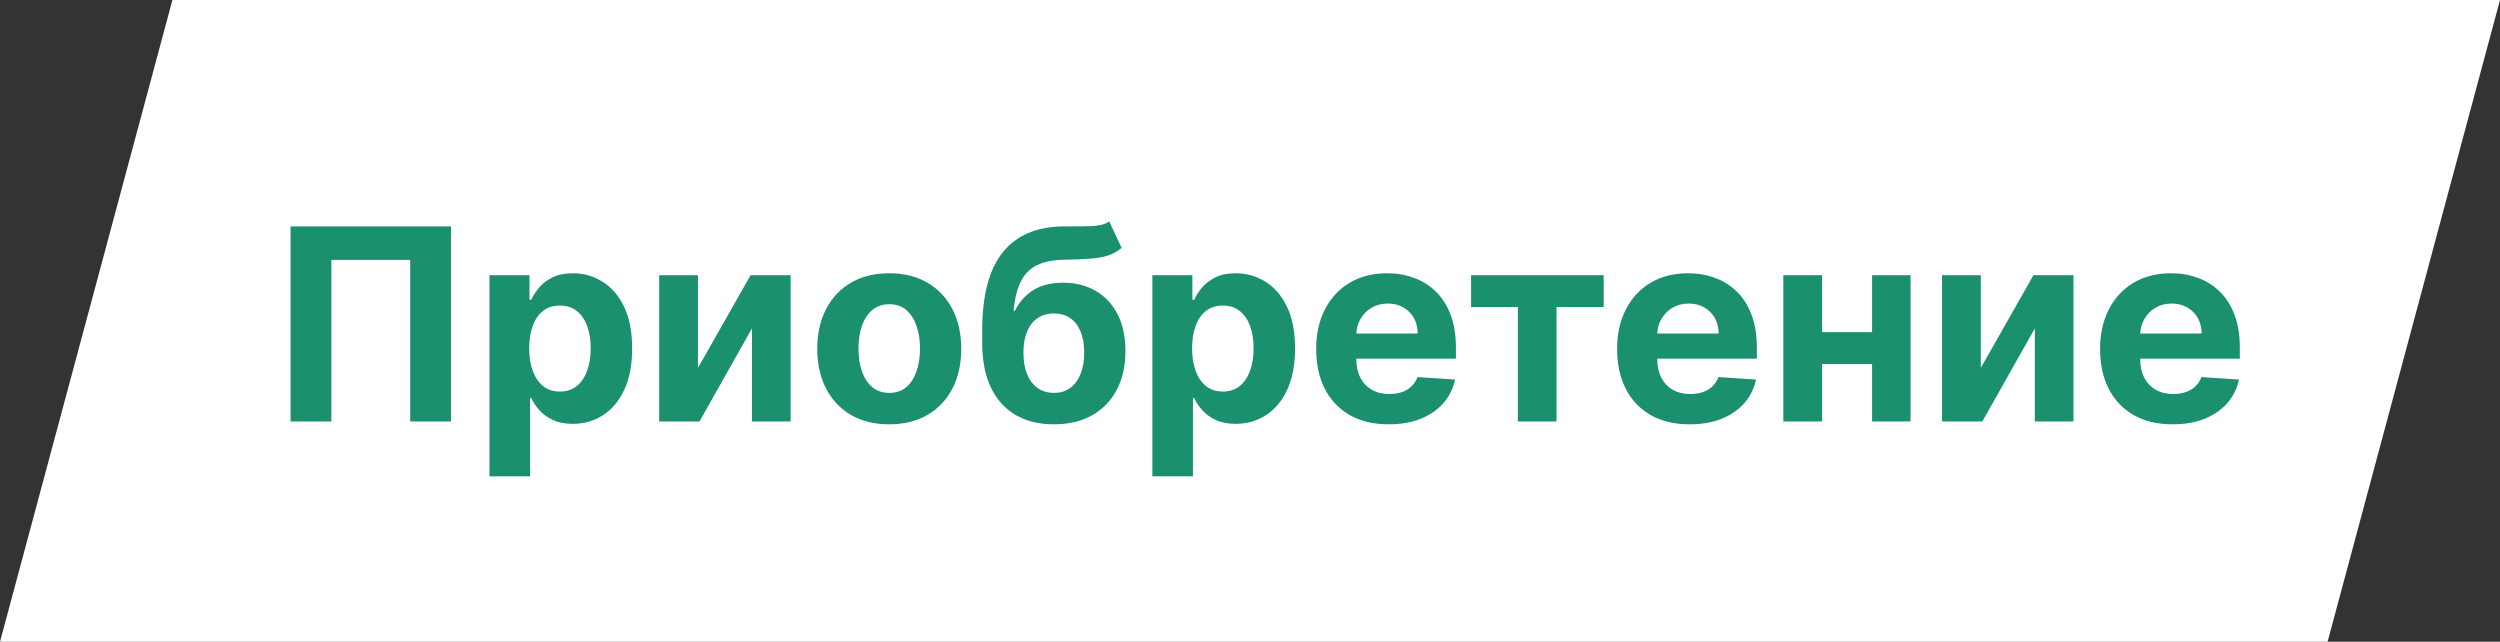
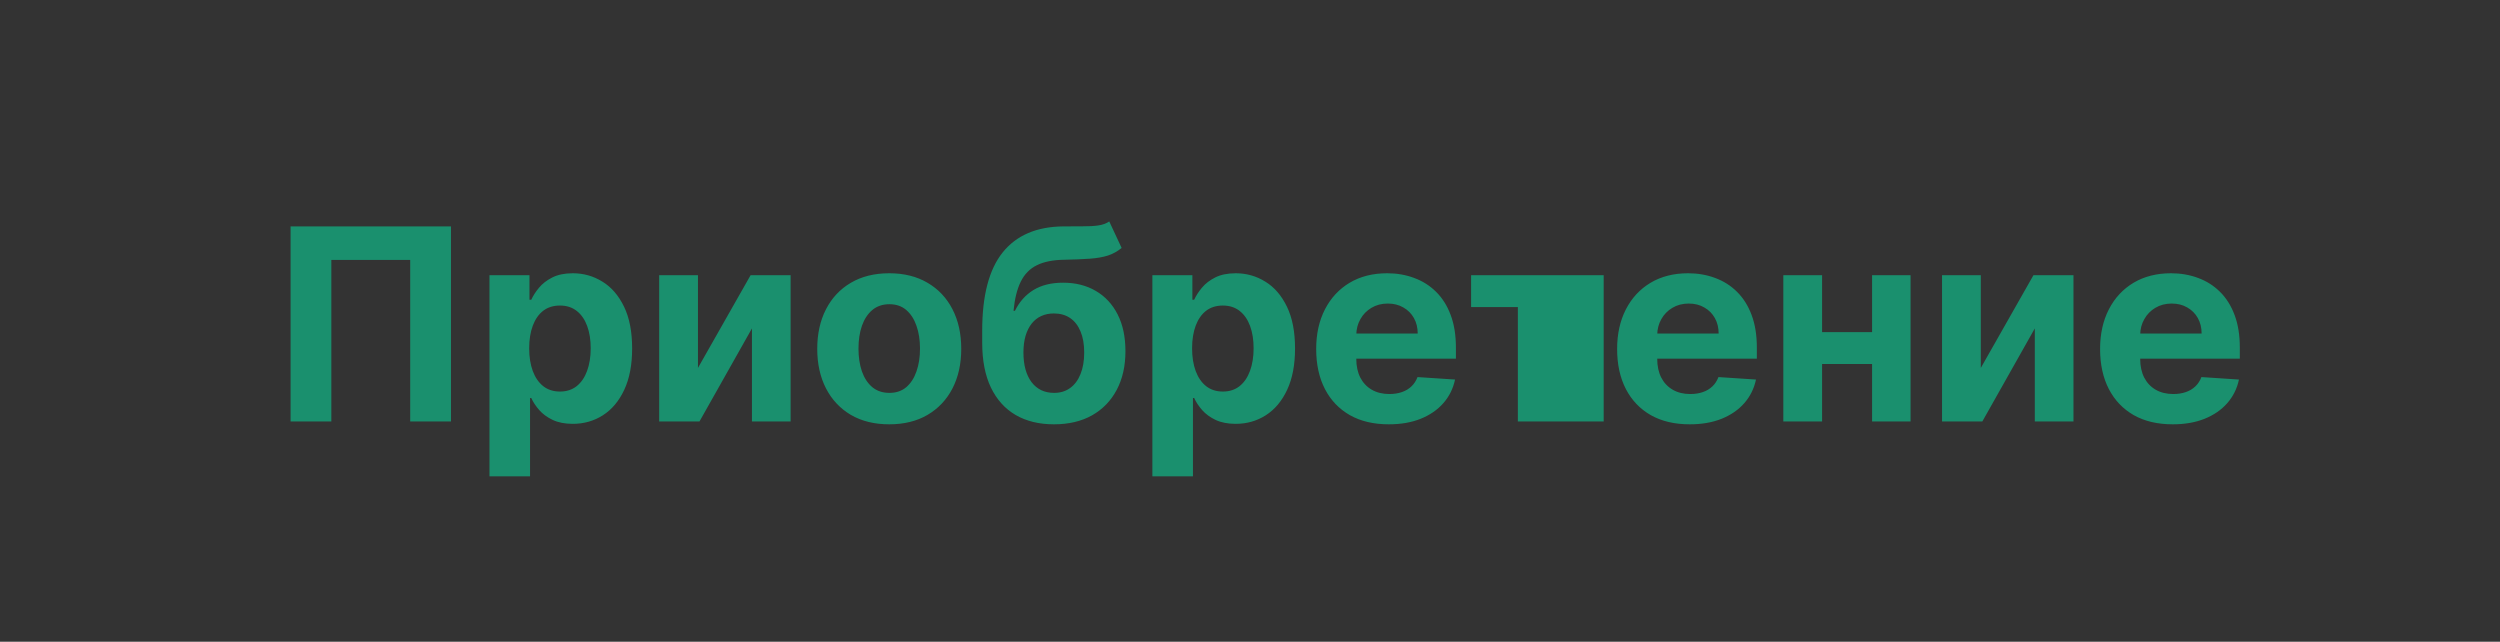
<svg xmlns="http://www.w3.org/2000/svg" width="522" height="134" viewBox="0 0 522 134" fill="none">
  <rect x="0" y="0" width="522" height="134" fill="#333333" stroke="none" />
-   <path d="M36 0L0 134H486L522 0H36Z" fill="white" />
-   <path d="M94.162 47.273V88H85.651V54.273H69.185V88H60.673V47.273H94.162ZM102.201 99.454V57.455H110.553V62.585H110.931C111.302 61.763 111.839 60.928 112.542 60.08C113.258 59.218 114.186 58.502 115.326 57.932C116.479 57.349 117.911 57.057 119.621 57.057C121.849 57.057 123.904 57.64 125.786 58.807C127.669 59.96 129.174 61.704 130.3 64.037C131.427 66.357 131.991 69.267 131.991 72.767C131.991 76.174 131.441 79.051 130.34 81.398C129.253 83.731 127.768 85.501 125.886 86.707C124.016 87.901 121.922 88.497 119.602 88.497C117.958 88.497 116.559 88.225 115.406 87.682C114.265 87.138 113.331 86.456 112.602 85.633C111.872 84.798 111.316 83.956 110.931 83.108H110.673V99.454H102.201ZM110.494 72.727C110.494 74.544 110.746 76.128 111.249 77.48C111.753 78.832 112.482 79.886 113.437 80.642C114.391 81.385 115.551 81.756 116.917 81.756C118.296 81.756 119.462 81.378 120.417 80.622C121.371 79.853 122.094 78.793 122.585 77.44C123.088 76.075 123.34 74.504 123.34 72.727C123.34 70.964 123.095 69.413 122.604 68.074C122.114 66.735 121.391 65.688 120.437 64.932C119.482 64.176 118.309 63.798 116.917 63.798C115.538 63.798 114.371 64.163 113.417 64.892C112.476 65.621 111.753 66.655 111.249 67.994C110.746 69.333 110.494 70.911 110.494 72.727ZM145.732 76.824L156.729 57.455H165.082V88H157.008V68.571L146.05 88H137.638V57.455H145.732V76.824ZM185.674 88.597C182.585 88.597 179.914 87.94 177.66 86.628C175.419 85.302 173.689 83.459 172.469 81.099C171.25 78.726 170.64 75.975 170.64 72.847C170.64 69.691 171.25 66.934 172.469 64.574C173.689 62.201 175.419 60.358 177.66 59.045C179.914 57.72 182.585 57.057 185.674 57.057C188.763 57.057 191.428 57.72 193.668 59.045C195.922 60.358 197.659 62.201 198.879 64.574C200.098 66.934 200.708 69.691 200.708 72.847C200.708 75.975 200.098 78.726 198.879 81.099C197.659 83.459 195.922 85.302 193.668 86.628C191.428 87.94 188.763 88.597 185.674 88.597ZM185.714 82.034C187.119 82.034 188.292 81.636 189.234 80.841C190.175 80.032 190.884 78.932 191.362 77.54C191.852 76.148 192.097 74.563 192.097 72.787C192.097 71.01 191.852 69.426 191.362 68.034C190.884 66.642 190.175 65.542 189.234 64.733C188.292 63.924 187.119 63.52 185.714 63.52C184.295 63.52 183.102 63.924 182.134 64.733C181.18 65.542 180.457 66.642 179.967 68.034C179.489 69.426 179.251 71.01 179.251 72.787C179.251 74.563 179.489 76.148 179.967 77.54C180.457 78.932 181.18 80.032 182.134 80.841C183.102 81.636 184.295 82.034 185.714 82.034ZM231.612 46.239L234.197 51.767C233.335 52.483 232.38 53.013 231.333 53.358C230.286 53.689 229.033 53.908 227.575 54.014C226.129 54.12 224.366 54.193 222.285 54.233C219.925 54.26 218.003 54.637 216.518 55.367C215.033 56.096 213.906 57.242 213.137 58.807C212.368 60.358 211.864 62.386 211.626 64.892H211.924C212.839 63.023 214.125 61.578 215.782 60.557C217.452 59.536 219.514 59.026 221.967 59.026C224.565 59.026 226.839 59.596 228.788 60.736C230.75 61.876 232.274 63.513 233.362 65.648C234.449 67.782 234.992 70.341 234.992 73.324C234.992 76.426 234.382 79.124 233.163 81.418C231.956 83.698 230.239 85.468 228.012 86.727C225.785 87.974 223.133 88.597 220.058 88.597C216.969 88.597 214.304 87.947 212.063 86.648C209.836 85.349 208.112 83.433 206.893 80.901C205.686 78.368 205.083 75.253 205.083 71.554V69.048C205.083 61.69 206.515 56.235 209.379 52.682C212.242 49.129 216.451 47.326 222.006 47.273C223.518 47.246 224.883 47.24 226.103 47.253C227.323 47.266 228.39 47.206 229.305 47.074C230.233 46.941 231.002 46.663 231.612 46.239ZM220.097 82.034C221.397 82.034 222.51 81.696 223.438 81.02C224.379 80.344 225.102 79.376 225.606 78.117C226.123 76.857 226.381 75.352 226.381 73.602C226.381 71.865 226.123 70.394 225.606 69.188C225.102 67.968 224.379 67.04 223.438 66.403C222.497 65.767 221.37 65.449 220.058 65.449C219.076 65.449 218.195 65.628 217.413 65.986C216.63 66.344 215.961 66.874 215.404 67.577C214.861 68.266 214.436 69.121 214.131 70.142C213.84 71.15 213.694 72.303 213.694 73.602C213.694 76.214 214.257 78.276 215.384 79.787C216.524 81.285 218.095 82.034 220.097 82.034ZM240.615 99.454V57.455H248.967V62.585H249.345C249.716 61.763 250.253 60.928 250.956 60.08C251.672 59.218 252.6 58.502 253.74 57.932C254.893 57.349 256.325 57.057 258.036 57.057C260.263 57.057 262.318 57.64 264.2 58.807C266.083 59.96 267.588 61.704 268.714 64.037C269.841 66.357 270.405 69.267 270.405 72.767C270.405 76.174 269.855 79.051 268.754 81.398C267.667 83.731 266.182 85.501 264.3 86.707C262.43 87.901 260.336 88.497 258.016 88.497C256.372 88.497 254.973 88.225 253.82 87.682C252.679 87.138 251.745 86.456 251.016 85.633C250.286 84.798 249.73 83.956 249.345 83.108H249.087V99.454H240.615ZM248.908 72.727C248.908 74.544 249.16 76.128 249.663 77.48C250.167 78.832 250.896 79.886 251.851 80.642C252.805 81.385 253.965 81.756 255.331 81.756C256.71 81.756 257.876 81.378 258.831 80.622C259.786 79.853 260.508 78.793 260.999 77.44C261.502 76.075 261.754 74.504 261.754 72.727C261.754 70.964 261.509 69.413 261.018 68.074C260.528 66.735 259.805 65.688 258.851 64.932C257.896 64.176 256.723 63.798 255.331 63.798C253.952 63.798 252.786 64.163 251.831 64.892C250.89 65.621 250.167 66.655 249.663 67.994C249.16 69.333 248.908 70.911 248.908 72.727ZM289.973 88.597C286.831 88.597 284.126 87.96 281.859 86.688C279.606 85.401 277.869 83.585 276.649 81.239C275.429 78.879 274.82 76.088 274.82 72.867C274.82 69.724 275.429 66.967 276.649 64.594C277.869 62.221 279.586 60.371 281.8 59.045C284.027 57.72 286.639 57.057 289.635 57.057C291.65 57.057 293.526 57.382 295.263 58.031C297.013 58.668 298.537 59.629 299.837 60.915C301.149 62.201 302.17 63.818 302.899 65.767C303.628 67.703 303.993 69.97 303.993 72.568V74.895H278.2V69.645H296.018C296.018 68.425 295.753 67.345 295.223 66.403C294.693 65.462 293.957 64.726 293.016 64.196C292.088 63.653 291.007 63.381 289.774 63.381C288.488 63.381 287.348 63.679 286.354 64.276C285.373 64.859 284.604 65.648 284.047 66.642C283.49 67.623 283.205 68.717 283.192 69.923V74.915C283.192 76.426 283.47 77.732 284.027 78.832C284.597 79.933 285.399 80.781 286.433 81.378C287.467 81.974 288.694 82.273 290.112 82.273C291.054 82.273 291.915 82.14 292.697 81.875C293.48 81.61 294.149 81.212 294.706 80.682C295.263 80.151 295.687 79.502 295.979 78.733L303.814 79.25C303.416 81.133 302.601 82.776 301.368 84.182C300.148 85.574 298.571 86.661 296.635 87.443C294.713 88.212 292.492 88.597 289.973 88.597ZM307.165 64.117V57.455H334.847V64.117H325.003V88H316.929V64.117H307.165ZM352.809 88.597C349.667 88.597 346.962 87.96 344.695 86.688C342.442 85.401 340.705 83.585 339.485 81.239C338.265 78.879 337.656 76.088 337.656 72.867C337.656 69.724 338.265 66.967 339.485 64.594C340.705 62.221 342.422 60.371 344.636 59.045C346.863 57.72 349.475 57.057 352.471 57.057C354.486 57.057 356.362 57.382 358.099 58.031C359.849 58.668 361.373 59.629 362.673 60.915C363.985 62.201 365.006 63.818 365.735 65.767C366.464 67.703 366.829 69.97 366.829 72.568V74.895H341.036V69.645H358.854C358.854 68.425 358.589 67.345 358.059 66.403C357.529 65.462 356.793 64.726 355.852 64.196C354.924 63.653 353.843 63.381 352.61 63.381C351.324 63.381 350.184 63.679 349.19 64.276C348.209 64.859 347.44 65.648 346.883 66.642C346.326 67.623 346.041 68.717 346.028 69.923V74.915C346.028 76.426 346.306 77.732 346.863 78.832C347.433 79.933 348.235 80.781 349.269 81.378C350.303 81.974 351.53 82.273 352.948 82.273C353.889 82.273 354.751 82.14 355.533 81.875C356.316 81.61 356.985 81.212 357.542 80.682C358.099 80.151 358.523 79.502 358.815 78.733L366.65 79.25C366.252 81.133 365.437 82.776 364.204 84.182C362.984 85.574 361.406 86.661 359.471 87.443C357.549 88.212 355.328 88.597 352.809 88.597ZM393.616 69.347V76.008H377.667V69.347H393.616ZM380.451 57.455V88H372.357V57.455H380.451ZM398.925 57.455V88H390.891V57.455H398.925ZM413.592 76.824L424.589 57.455H432.941V88H424.867V68.571L413.91 88H405.498V57.455H413.592V76.824ZM453.653 88.597C450.511 88.597 447.806 87.96 445.539 86.688C443.285 85.401 441.549 83.585 440.329 81.239C439.109 78.879 438.499 76.088 438.499 72.867C438.499 69.724 439.109 66.967 440.329 64.594C441.549 62.221 443.265 60.371 445.479 59.045C447.707 57.72 450.318 57.057 453.315 57.057C455.33 57.057 457.206 57.382 458.942 58.031C460.692 58.668 462.217 59.629 463.516 60.915C464.829 62.201 465.85 63.818 466.579 65.767C467.308 67.703 467.673 69.97 467.673 72.568V74.895H441.88V69.645H459.698C459.698 68.425 459.433 67.345 458.903 66.403C458.372 65.462 457.637 64.726 456.695 64.196C455.767 63.653 454.687 63.381 453.454 63.381C452.168 63.381 451.028 63.679 450.033 64.276C449.052 64.859 448.283 65.648 447.727 66.642C447.17 67.623 446.885 68.717 446.871 69.923V74.915C446.871 76.426 447.15 77.732 447.707 78.832C448.277 79.933 449.079 80.781 450.113 81.378C451.147 81.974 452.373 82.273 453.792 82.273C454.733 82.273 455.595 82.14 456.377 81.875C457.159 81.61 457.829 81.212 458.386 80.682C458.942 80.151 459.367 79.502 459.658 78.733L467.494 79.25C467.096 81.133 466.281 82.776 465.048 84.182C463.828 85.574 462.25 86.661 460.315 87.443C458.392 88.212 456.172 88.597 453.653 88.597Z" fill="#1A906E" />
+   <path d="M94.162 47.273V88H85.651V54.273H69.185V88H60.673V47.273H94.162ZM102.201 99.454V57.455H110.553V62.585H110.931C111.302 61.763 111.839 60.928 112.542 60.08C113.258 59.218 114.186 58.502 115.326 57.932C116.479 57.349 117.911 57.057 119.621 57.057C121.849 57.057 123.904 57.64 125.786 58.807C127.669 59.96 129.174 61.704 130.3 64.037C131.427 66.357 131.991 69.267 131.991 72.767C131.991 76.174 131.441 79.051 130.34 81.398C129.253 83.731 127.768 85.501 125.886 86.707C124.016 87.901 121.922 88.497 119.602 88.497C117.958 88.497 116.559 88.225 115.406 87.682C114.265 87.138 113.331 86.456 112.602 85.633C111.872 84.798 111.316 83.956 110.931 83.108H110.673V99.454H102.201ZM110.494 72.727C110.494 74.544 110.746 76.128 111.249 77.48C111.753 78.832 112.482 79.886 113.437 80.642C114.391 81.385 115.551 81.756 116.917 81.756C118.296 81.756 119.462 81.378 120.417 80.622C121.371 79.853 122.094 78.793 122.585 77.44C123.088 76.075 123.34 74.504 123.34 72.727C123.34 70.964 123.095 69.413 122.604 68.074C122.114 66.735 121.391 65.688 120.437 64.932C119.482 64.176 118.309 63.798 116.917 63.798C115.538 63.798 114.371 64.163 113.417 64.892C112.476 65.621 111.753 66.655 111.249 67.994C110.746 69.333 110.494 70.911 110.494 72.727ZM145.732 76.824L156.729 57.455H165.082V88H157.008V68.571L146.05 88H137.638V57.455H145.732V76.824ZM185.674 88.597C182.585 88.597 179.914 87.94 177.66 86.628C175.419 85.302 173.689 83.459 172.469 81.099C171.25 78.726 170.64 75.975 170.64 72.847C170.64 69.691 171.25 66.934 172.469 64.574C173.689 62.201 175.419 60.358 177.66 59.045C179.914 57.72 182.585 57.057 185.674 57.057C188.763 57.057 191.428 57.72 193.668 59.045C195.922 60.358 197.659 62.201 198.879 64.574C200.098 66.934 200.708 69.691 200.708 72.847C200.708 75.975 200.098 78.726 198.879 81.099C197.659 83.459 195.922 85.302 193.668 86.628C191.428 87.94 188.763 88.597 185.674 88.597ZM185.714 82.034C187.119 82.034 188.292 81.636 189.234 80.841C190.175 80.032 190.884 78.932 191.362 77.54C191.852 76.148 192.097 74.563 192.097 72.787C192.097 71.01 191.852 69.426 191.362 68.034C190.884 66.642 190.175 65.542 189.234 64.733C188.292 63.924 187.119 63.52 185.714 63.52C184.295 63.52 183.102 63.924 182.134 64.733C181.18 65.542 180.457 66.642 179.967 68.034C179.489 69.426 179.251 71.01 179.251 72.787C179.251 74.563 179.489 76.148 179.967 77.54C180.457 78.932 181.18 80.032 182.134 80.841C183.102 81.636 184.295 82.034 185.714 82.034ZM231.612 46.239L234.197 51.767C233.335 52.483 232.38 53.013 231.333 53.358C230.286 53.689 229.033 53.908 227.575 54.014C226.129 54.12 224.366 54.193 222.285 54.233C219.925 54.26 218.003 54.637 216.518 55.367C215.033 56.096 213.906 57.242 213.137 58.807C212.368 60.358 211.864 62.386 211.626 64.892H211.924C212.839 63.023 214.125 61.578 215.782 60.557C217.452 59.536 219.514 59.026 221.967 59.026C224.565 59.026 226.839 59.596 228.788 60.736C230.75 61.876 232.274 63.513 233.362 65.648C234.449 67.782 234.992 70.341 234.992 73.324C234.992 76.426 234.382 79.124 233.163 81.418C231.956 83.698 230.239 85.468 228.012 86.727C225.785 87.974 223.133 88.597 220.058 88.597C216.969 88.597 214.304 87.947 212.063 86.648C209.836 85.349 208.112 83.433 206.893 80.901C205.686 78.368 205.083 75.253 205.083 71.554V69.048C205.083 61.69 206.515 56.235 209.379 52.682C212.242 49.129 216.451 47.326 222.006 47.273C223.518 47.246 224.883 47.24 226.103 47.253C227.323 47.266 228.39 47.206 229.305 47.074C230.233 46.941 231.002 46.663 231.612 46.239ZM220.097 82.034C221.397 82.034 222.51 81.696 223.438 81.02C224.379 80.344 225.102 79.376 225.606 78.117C226.123 76.857 226.381 75.352 226.381 73.602C226.381 71.865 226.123 70.394 225.606 69.188C225.102 67.968 224.379 67.04 223.438 66.403C222.497 65.767 221.37 65.449 220.058 65.449C219.076 65.449 218.195 65.628 217.413 65.986C216.63 66.344 215.961 66.874 215.404 67.577C214.861 68.266 214.436 69.121 214.131 70.142C213.84 71.15 213.694 72.303 213.694 73.602C213.694 76.214 214.257 78.276 215.384 79.787C216.524 81.285 218.095 82.034 220.097 82.034ZM240.615 99.454V57.455H248.967V62.585H249.345C249.716 61.763 250.253 60.928 250.956 60.08C251.672 59.218 252.6 58.502 253.74 57.932C254.893 57.349 256.325 57.057 258.036 57.057C260.263 57.057 262.318 57.64 264.2 58.807C266.083 59.96 267.588 61.704 268.714 64.037C269.841 66.357 270.405 69.267 270.405 72.767C270.405 76.174 269.855 79.051 268.754 81.398C267.667 83.731 266.182 85.501 264.3 86.707C262.43 87.901 260.336 88.497 258.016 88.497C256.372 88.497 254.973 88.225 253.82 87.682C252.679 87.138 251.745 86.456 251.016 85.633C250.286 84.798 249.73 83.956 249.345 83.108H249.087V99.454H240.615ZM248.908 72.727C248.908 74.544 249.16 76.128 249.663 77.48C250.167 78.832 250.896 79.886 251.851 80.642C252.805 81.385 253.965 81.756 255.331 81.756C256.71 81.756 257.876 81.378 258.831 80.622C259.786 79.853 260.508 78.793 260.999 77.44C261.502 76.075 261.754 74.504 261.754 72.727C261.754 70.964 261.509 69.413 261.018 68.074C260.528 66.735 259.805 65.688 258.851 64.932C257.896 64.176 256.723 63.798 255.331 63.798C253.952 63.798 252.786 64.163 251.831 64.892C250.89 65.621 250.167 66.655 249.663 67.994C249.16 69.333 248.908 70.911 248.908 72.727ZM289.973 88.597C286.831 88.597 284.126 87.96 281.859 86.688C279.606 85.401 277.869 83.585 276.649 81.239C275.429 78.879 274.82 76.088 274.82 72.867C274.82 69.724 275.429 66.967 276.649 64.594C277.869 62.221 279.586 60.371 281.8 59.045C284.027 57.72 286.639 57.057 289.635 57.057C291.65 57.057 293.526 57.382 295.263 58.031C297.013 58.668 298.537 59.629 299.837 60.915C301.149 62.201 302.17 63.818 302.899 65.767C303.628 67.703 303.993 69.97 303.993 72.568V74.895H278.2V69.645H296.018C296.018 68.425 295.753 67.345 295.223 66.403C294.693 65.462 293.957 64.726 293.016 64.196C292.088 63.653 291.007 63.381 289.774 63.381C288.488 63.381 287.348 63.679 286.354 64.276C285.373 64.859 284.604 65.648 284.047 66.642C283.49 67.623 283.205 68.717 283.192 69.923V74.915C283.192 76.426 283.47 77.732 284.027 78.832C284.597 79.933 285.399 80.781 286.433 81.378C287.467 81.974 288.694 82.273 290.112 82.273C291.054 82.273 291.915 82.14 292.697 81.875C293.48 81.61 294.149 81.212 294.706 80.682C295.263 80.151 295.687 79.502 295.979 78.733L303.814 79.25C303.416 81.133 302.601 82.776 301.368 84.182C300.148 85.574 298.571 86.661 296.635 87.443C294.713 88.212 292.492 88.597 289.973 88.597ZM307.165 64.117V57.455H334.847V64.117V88H316.929V64.117H307.165ZM352.809 88.597C349.667 88.597 346.962 87.96 344.695 86.688C342.442 85.401 340.705 83.585 339.485 81.239C338.265 78.879 337.656 76.088 337.656 72.867C337.656 69.724 338.265 66.967 339.485 64.594C340.705 62.221 342.422 60.371 344.636 59.045C346.863 57.72 349.475 57.057 352.471 57.057C354.486 57.057 356.362 57.382 358.099 58.031C359.849 58.668 361.373 59.629 362.673 60.915C363.985 62.201 365.006 63.818 365.735 65.767C366.464 67.703 366.829 69.97 366.829 72.568V74.895H341.036V69.645H358.854C358.854 68.425 358.589 67.345 358.059 66.403C357.529 65.462 356.793 64.726 355.852 64.196C354.924 63.653 353.843 63.381 352.61 63.381C351.324 63.381 350.184 63.679 349.19 64.276C348.209 64.859 347.44 65.648 346.883 66.642C346.326 67.623 346.041 68.717 346.028 69.923V74.915C346.028 76.426 346.306 77.732 346.863 78.832C347.433 79.933 348.235 80.781 349.269 81.378C350.303 81.974 351.53 82.273 352.948 82.273C353.889 82.273 354.751 82.14 355.533 81.875C356.316 81.61 356.985 81.212 357.542 80.682C358.099 80.151 358.523 79.502 358.815 78.733L366.65 79.25C366.252 81.133 365.437 82.776 364.204 84.182C362.984 85.574 361.406 86.661 359.471 87.443C357.549 88.212 355.328 88.597 352.809 88.597ZM393.616 69.347V76.008H377.667V69.347H393.616ZM380.451 57.455V88H372.357V57.455H380.451ZM398.925 57.455V88H390.891V57.455H398.925ZM413.592 76.824L424.589 57.455H432.941V88H424.867V68.571L413.91 88H405.498V57.455H413.592V76.824ZM453.653 88.597C450.511 88.597 447.806 87.96 445.539 86.688C443.285 85.401 441.549 83.585 440.329 81.239C439.109 78.879 438.499 76.088 438.499 72.867C438.499 69.724 439.109 66.967 440.329 64.594C441.549 62.221 443.265 60.371 445.479 59.045C447.707 57.72 450.318 57.057 453.315 57.057C455.33 57.057 457.206 57.382 458.942 58.031C460.692 58.668 462.217 59.629 463.516 60.915C464.829 62.201 465.85 63.818 466.579 65.767C467.308 67.703 467.673 69.97 467.673 72.568V74.895H441.88V69.645H459.698C459.698 68.425 459.433 67.345 458.903 66.403C458.372 65.462 457.637 64.726 456.695 64.196C455.767 63.653 454.687 63.381 453.454 63.381C452.168 63.381 451.028 63.679 450.033 64.276C449.052 64.859 448.283 65.648 447.727 66.642C447.17 67.623 446.885 68.717 446.871 69.923V74.915C446.871 76.426 447.15 77.732 447.707 78.832C448.277 79.933 449.079 80.781 450.113 81.378C451.147 81.974 452.373 82.273 453.792 82.273C454.733 82.273 455.595 82.14 456.377 81.875C457.159 81.61 457.829 81.212 458.386 80.682C458.942 80.151 459.367 79.502 459.658 78.733L467.494 79.25C467.096 81.133 466.281 82.776 465.048 84.182C463.828 85.574 462.25 86.661 460.315 87.443C458.392 88.212 456.172 88.597 453.653 88.597Z" fill="#1A906E" />
</svg>